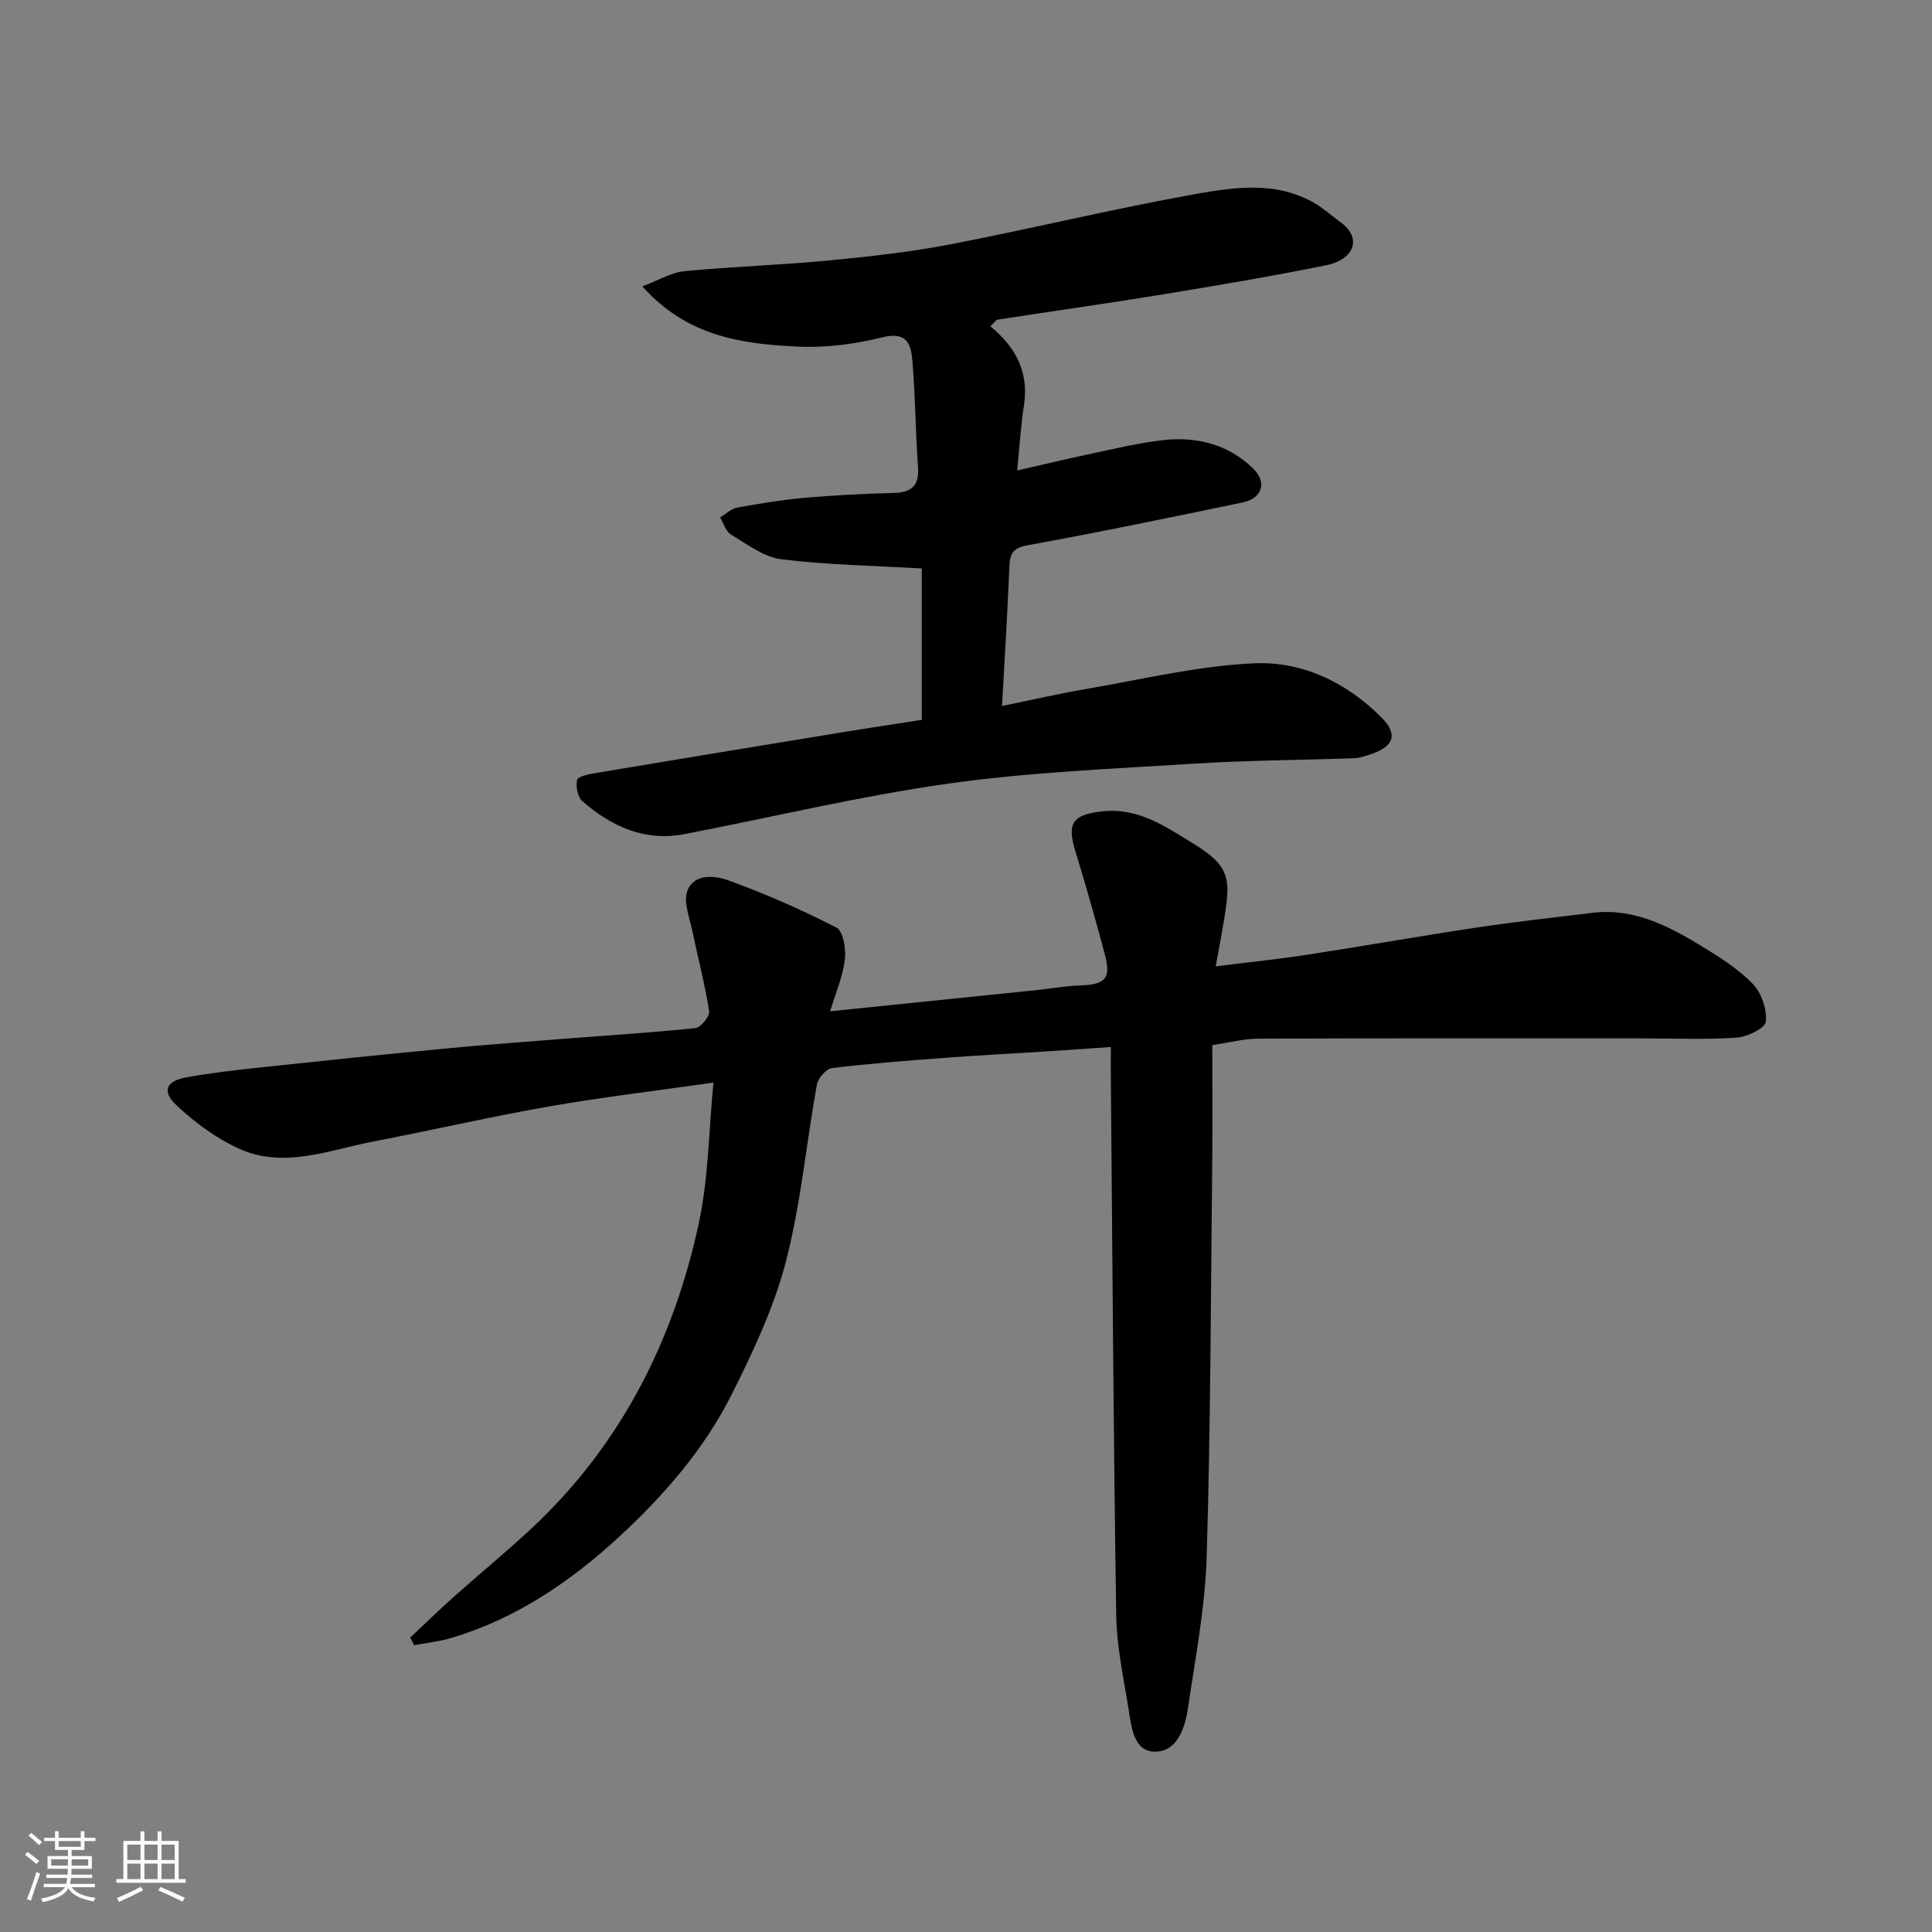
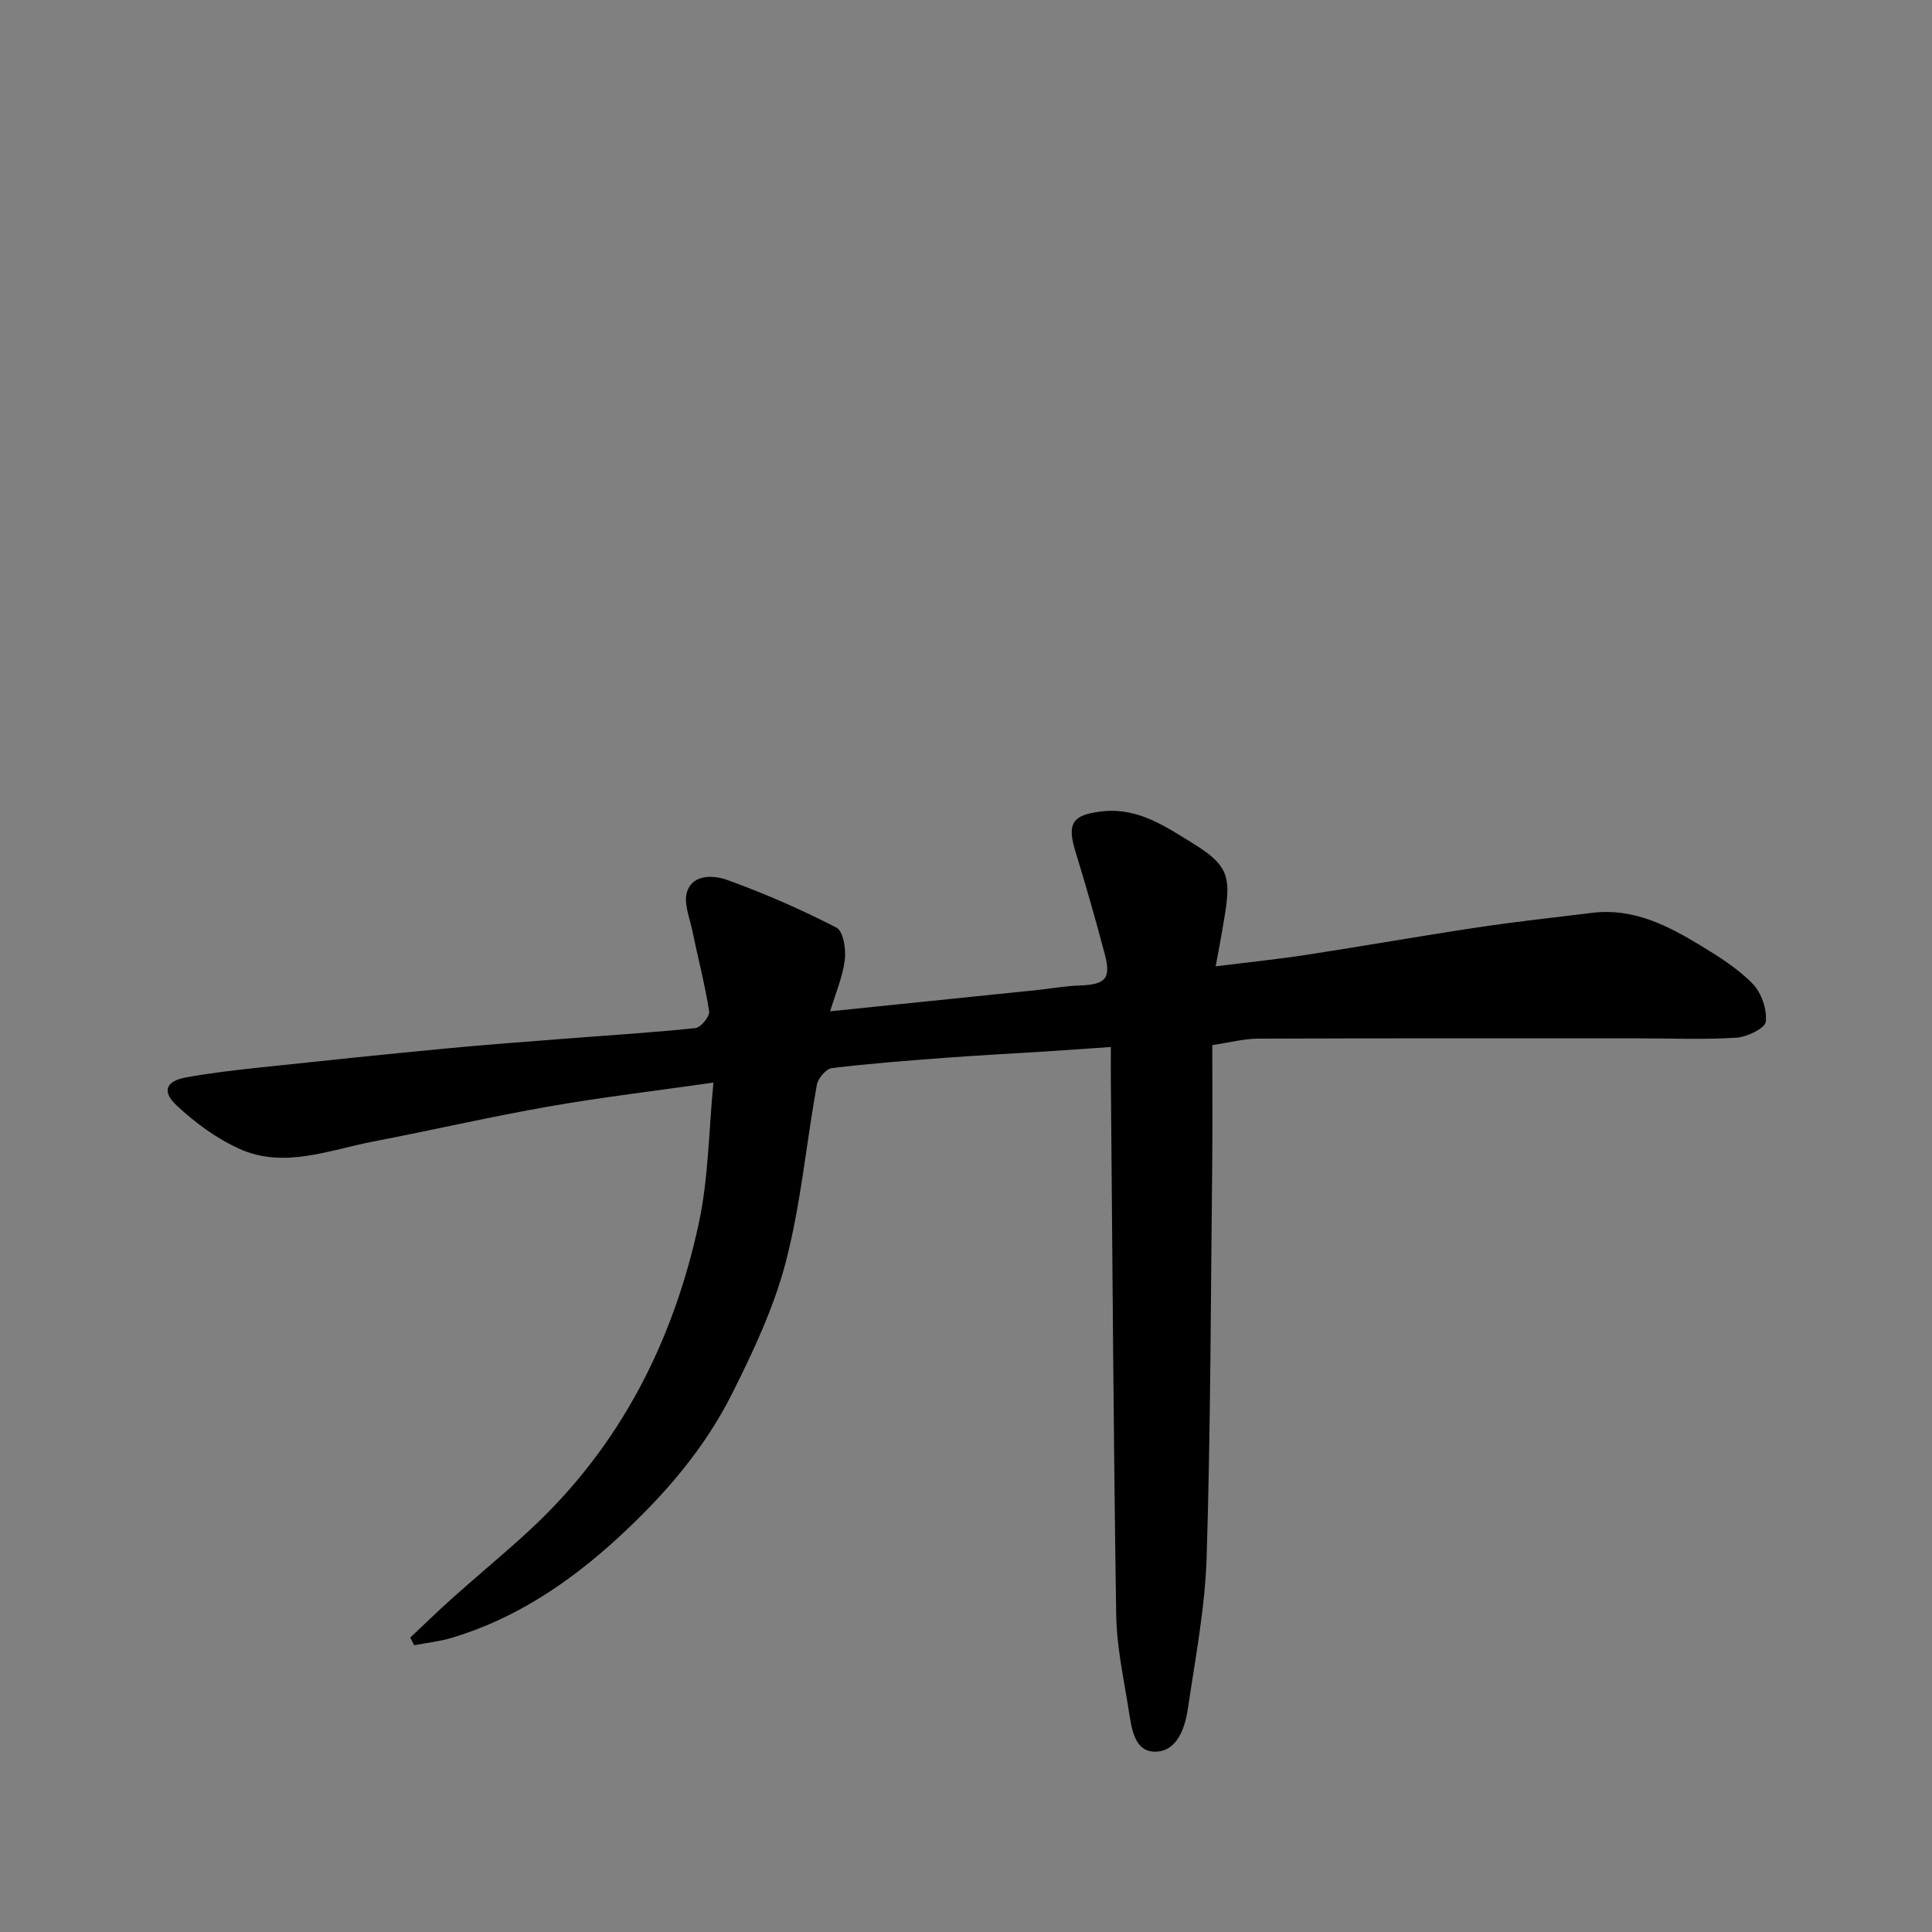
<svg xmlns="http://www.w3.org/2000/svg" enable-background="new 0 0 400 400" viewBox="0 0 400 400">
  <rect x="0" y="0" width="400" height="400" fill="#808080" stroke="none" />
-   <path d="m5.17 384 .55-.58c.85.61 1.65 1.24 2.4 1.87l-.59.64c-.83-.73-1.62-1.38-2.36-1.93m1.22 9.53-.82-.34c.71-1.76 1.37-3.64 1.98-5.63.24.13.5.25.76.36-.6 1.67-1.24 3.54-1.92 5.61m-.5-13.5.57-.54c.56.44 1.31 1.06 2.26 1.87l-.64.64c-.68-.66-1.41-1.32-2.19-1.97m3.25.46h2.24v-1.36h.77v1.36h4.57v-1.36h.76v1.36h2.28v.69h-2.28v1.84h-2.64v1.26h4.18v2.64h-4.21c0 .45-.02.86-.05 1.21h4.32v.69h-4.38c-.04.34-.1.75-.19 1.22h5.15v.69h-4.82c.87 1.19 2.51 1.92 4.93 2.19-.17.31-.3.57-.37.76-2.77-.49-4.52-1.41-5.26-2.76-.56 1.26-2.3 2.23-5.24 2.9-.12-.24-.26-.48-.43-.72 2.73-.55 4.38-1.34 4.96-2.38h-4.38v-.69h4.65c.1-.38.17-.79.21-1.22h-4.32v-.69h4.4c.03-.34.05-.75.05-1.21h-4.2v-2.64h4.23v-1.26h-2.69v-1.84h-2.24zm1.46 4.46v1.29h3.45c.01-.4.02-.57.01-.53v-.32-.45h-3.46zm1.55-2.59h4.57v-1.19h-4.57zm6.11 2.59h-3.42v.77c-.01.19-.01.37-.02.53h3.44z" fill="#fafafa" />
-   <path d="m32.63 379.16h.82v1.98h3.54v7.89h1.46v.78h-14.37v-.78h1.46v-7.89h3.54v-1.98h.82v1.98h2.73zm-3.49 11.48.5.73c-1.61.82-3.28 1.63-5 2.41-.13-.27-.28-.55-.44-.82 1.75-.72 3.4-1.49 4.94-2.32m-2.78-5.55h2.73v-3.18h-2.73zm0 3.95h2.73v-3.2h-2.73zm3.54-3.95h2.73v-3.18h-2.73zm0 3.95h2.73v-3.2h-2.73zm7.89 4.68c-1.84-.92-3.51-1.7-5.02-2.32l.45-.73c1.89.8 3.57 1.55 5.04 2.23zm-1.62-11.81h-2.73v3.18h2.73zm-2.73 7.13h2.73v-3.2h-2.73z" fill="#fafafa" />
  <g fill="#000001">
    <path d="m84.94 339.04c2.95-2.77 5.85-5.61 8.87-8.3 5.28-4.72 10.76-9.22 15.95-14.03 18.63-17.28 29.64-38.94 34.92-63.45 2.02-9.39 2.06-19.22 3.03-29.12-12.1 1.73-23.13 3.03-34.05 4.94-12.19 2.14-24.27 4.93-36.43 7.27-9.16 1.76-18.41 5.67-27.67 1.5-4.73-2.13-9.16-5.4-12.97-8.96-3.17-2.96-2.23-5.08 2-5.84 4.98-.9 10.02-1.48 15.05-2.02 12.89-1.38 25.79-2.72 38.69-3.95 8.35-.8 16.73-1.41 25.09-2.06 8.86-.7 17.74-1.23 26.58-2.17 1.1-.12 2.98-2.43 2.82-3.47-.87-5.59-2.33-11.08-3.47-16.63-.56-2.74-1.88-5.88-1.07-8.22 1.26-3.64 5.61-3.31 8.27-2.35 7.74 2.79 15.33 6.12 22.64 9.88 1.4.72 2 4.49 1.72 6.68-.47 3.61-1.97 7.08-3.04 10.64 14.53-1.49 28.64-2.94 42.75-4.39 2.94-.3 5.86-.85 8.8-.95 5.48-.18 6.67-1.4 5.3-6.54-1.88-7.06-3.87-14.1-6.03-21.09-1.85-5.99-.68-7.76 5.62-8.44 7.29-.78 12.95 3.12 18.58 6.58 8.76 5.39 7.96 7.74 5.82 20.01-.27 1.58-.58 3.15-1.02 5.51 6.7-.84 12.8-1.46 18.86-2.39 11.78-1.81 23.52-3.89 35.3-5.66 7.93-1.19 15.9-2.07 23.86-3.03 8.53-1.03 15.68 2.69 22.58 6.89 3.75 2.29 7.59 4.71 10.61 7.83 1.8 1.86 2.96 5.28 2.69 7.82-.14 1.36-3.88 3.17-6.08 3.31-6.66.43-13.37.14-20.06.14-26.33 0-52.65-.04-78.98.06-2.92.01-5.84.8-9.48 1.33 0 7.87.07 15.97-.01 24.07-.3 27.26-.32 54.53-1.15 81.78-.32 10.58-2.35 21.12-3.91 31.63-.58 3.92-2.2 8.63-6.51 8.81-4.55.19-5.11-4.73-5.69-8.39-1.04-6.62-2.52-13.27-2.62-19.92-.57-36.92-.78-73.85-1.11-110.77-.02-1.98 0-3.95 0-6.81-4.71.32-9.07.64-13.43.92-6.92.44-13.84.79-20.75 1.31-7.87.59-15.75 1.19-23.58 2.14-1.19.15-2.87 2.1-3.11 3.44-2.2 12.21-3.31 24.68-6.41 36.63-2.47 9.49-6.77 18.63-11.2 27.45-5.72 11.4-14.1 21.03-23.45 29.63-10.05 9.24-21.26 16.85-34.55 20.81-2.52.75-5.17 1.03-7.76 1.53-.26-.51-.53-1.05-.81-1.59z" />
-     <path d="m190.84 149.04c0-11.21 0-21.83 0-31.35-9.84-.57-19.51-.72-29.05-1.9-3.65-.45-7.1-3.11-10.44-5.1-1.08-.64-1.53-2.34-2.27-3.55 1.19-.71 2.31-1.81 3.58-2.05 4.65-.85 9.34-1.61 14.05-2.03 6.08-.54 12.19-.85 18.29-1 3.72-.09 5.34-1.46 5.06-5.35-.51-7.25-.55-14.54-1.14-21.78-.27-3.4-.94-6.41-6.2-5.1-5.67 1.41-11.71 2.21-17.53 1.93-11.45-.54-22.86-2.01-32.2-12.47 3.37-1.26 6-2.88 8.76-3.15 9.84-.96 19.74-1.25 29.58-2.19 8.47-.81 16.96-1.74 25.31-3.34 16.94-3.26 33.72-7.36 50.69-10.4 8.28-1.48 16.99-2.78 24.96 1.92 1.82 1.07 3.4 2.54 5.13 3.78 4.89 3.5 2.69 7.88-2.73 8.98-11.34 2.31-22.76 4.23-34.18 6.1-11.28 1.85-22.61 3.43-33.91 5.18-.41.06-.74.63-1.57 1.38 5.15 4.18 8.03 9.4 6.98 16.28-.65 4.19-.9 8.44-1.42 13.58 5.62-1.28 10.28-2.42 14.98-3.4 5.1-1.07 10.2-2.34 15.36-2.9 6.93-.75 13.41.91 18.55 5.92 2.9 2.82 1.84 6.16-2.17 6.99-14.83 3.08-29.66 6.17-44.56 8.87-3.15.57-3.66 1.8-3.77 4.5-.38 9.34-.97 18.68-1.52 28.78 5.78-1.18 11.56-2.52 17.39-3.52 11.58-1.98 23.14-4.8 34.8-5.32 9.93-.44 19.1 3.9 26.36 11.21 3.37 3.39 2.69 5.9-1.91 7.51-1.22.42-2.49.88-3.75.93-10.93.4-21.88.42-32.79 1.11-17.08 1.08-34.24 1.76-51.16 4.14-18.35 2.58-36.45 6.95-54.68 10.46-8.23 1.58-15.12-1.56-21.14-6.81-.98-.86-1.41-3.07-1.09-4.42.17-.73 2.42-1.17 3.79-1.4 15.77-2.65 31.55-5.25 47.33-7.83 6.7-1.13 13.44-2.13 20.23-3.19z" />
  </g>
</svg>